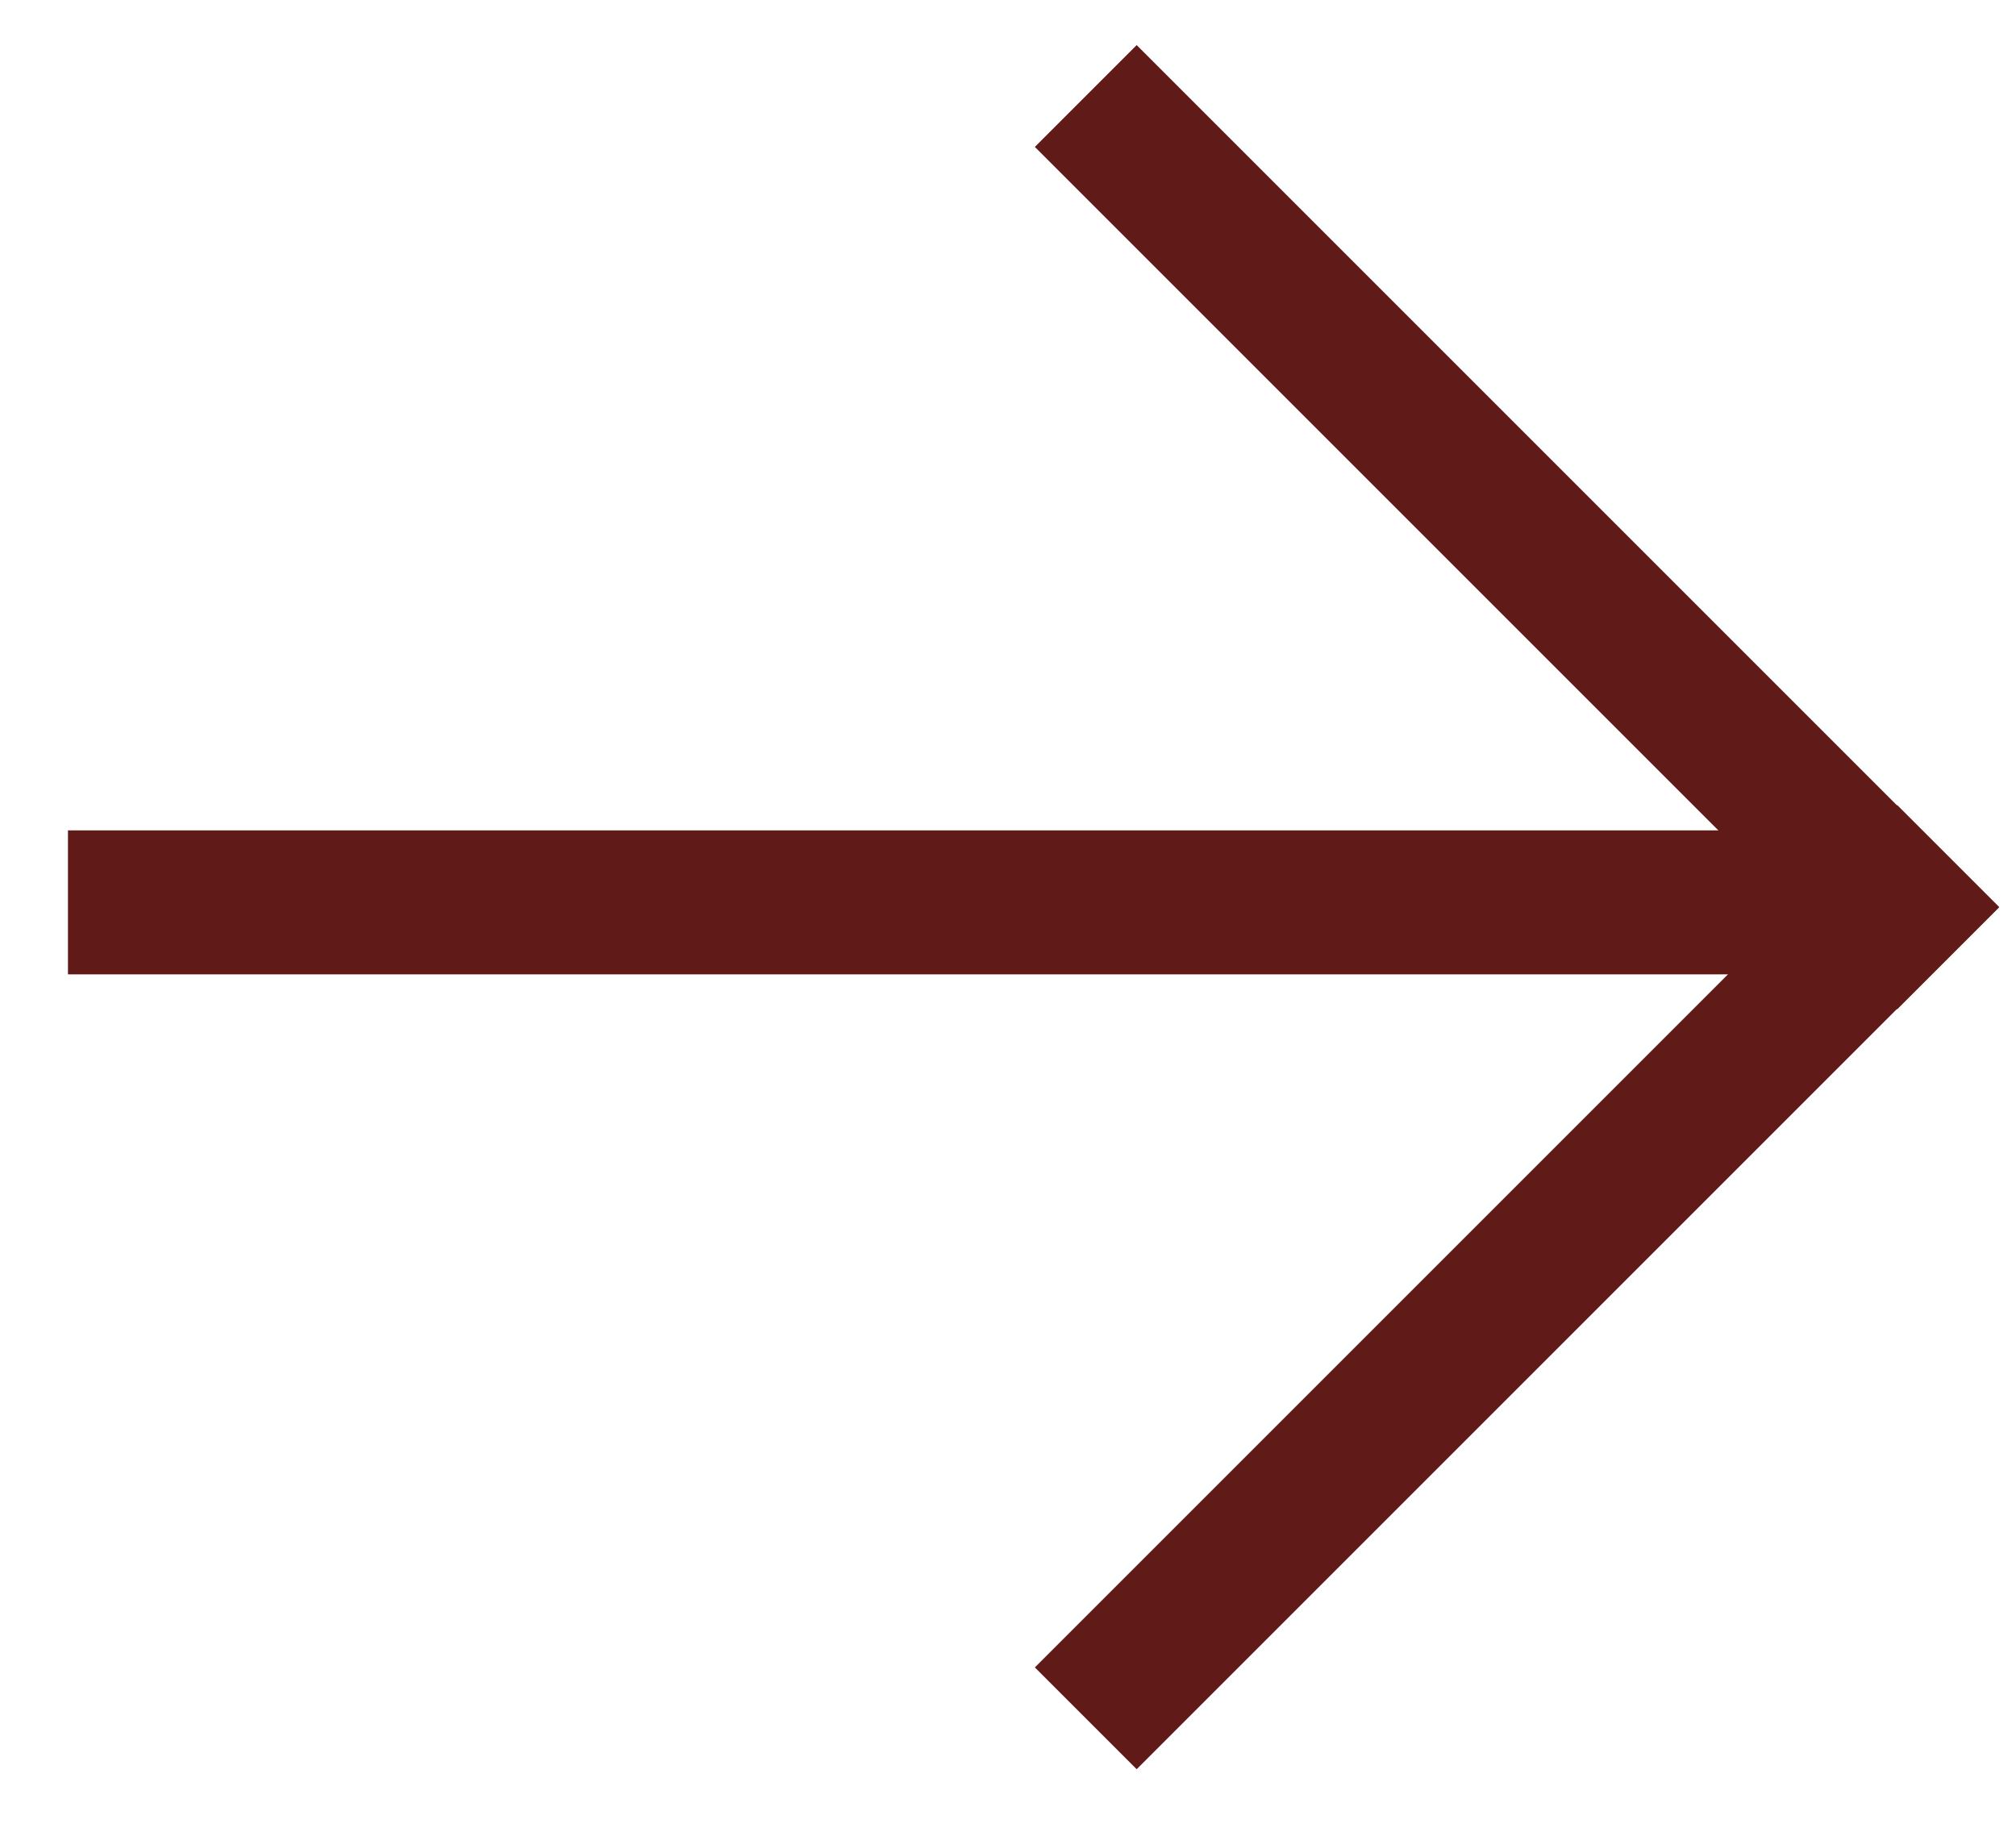
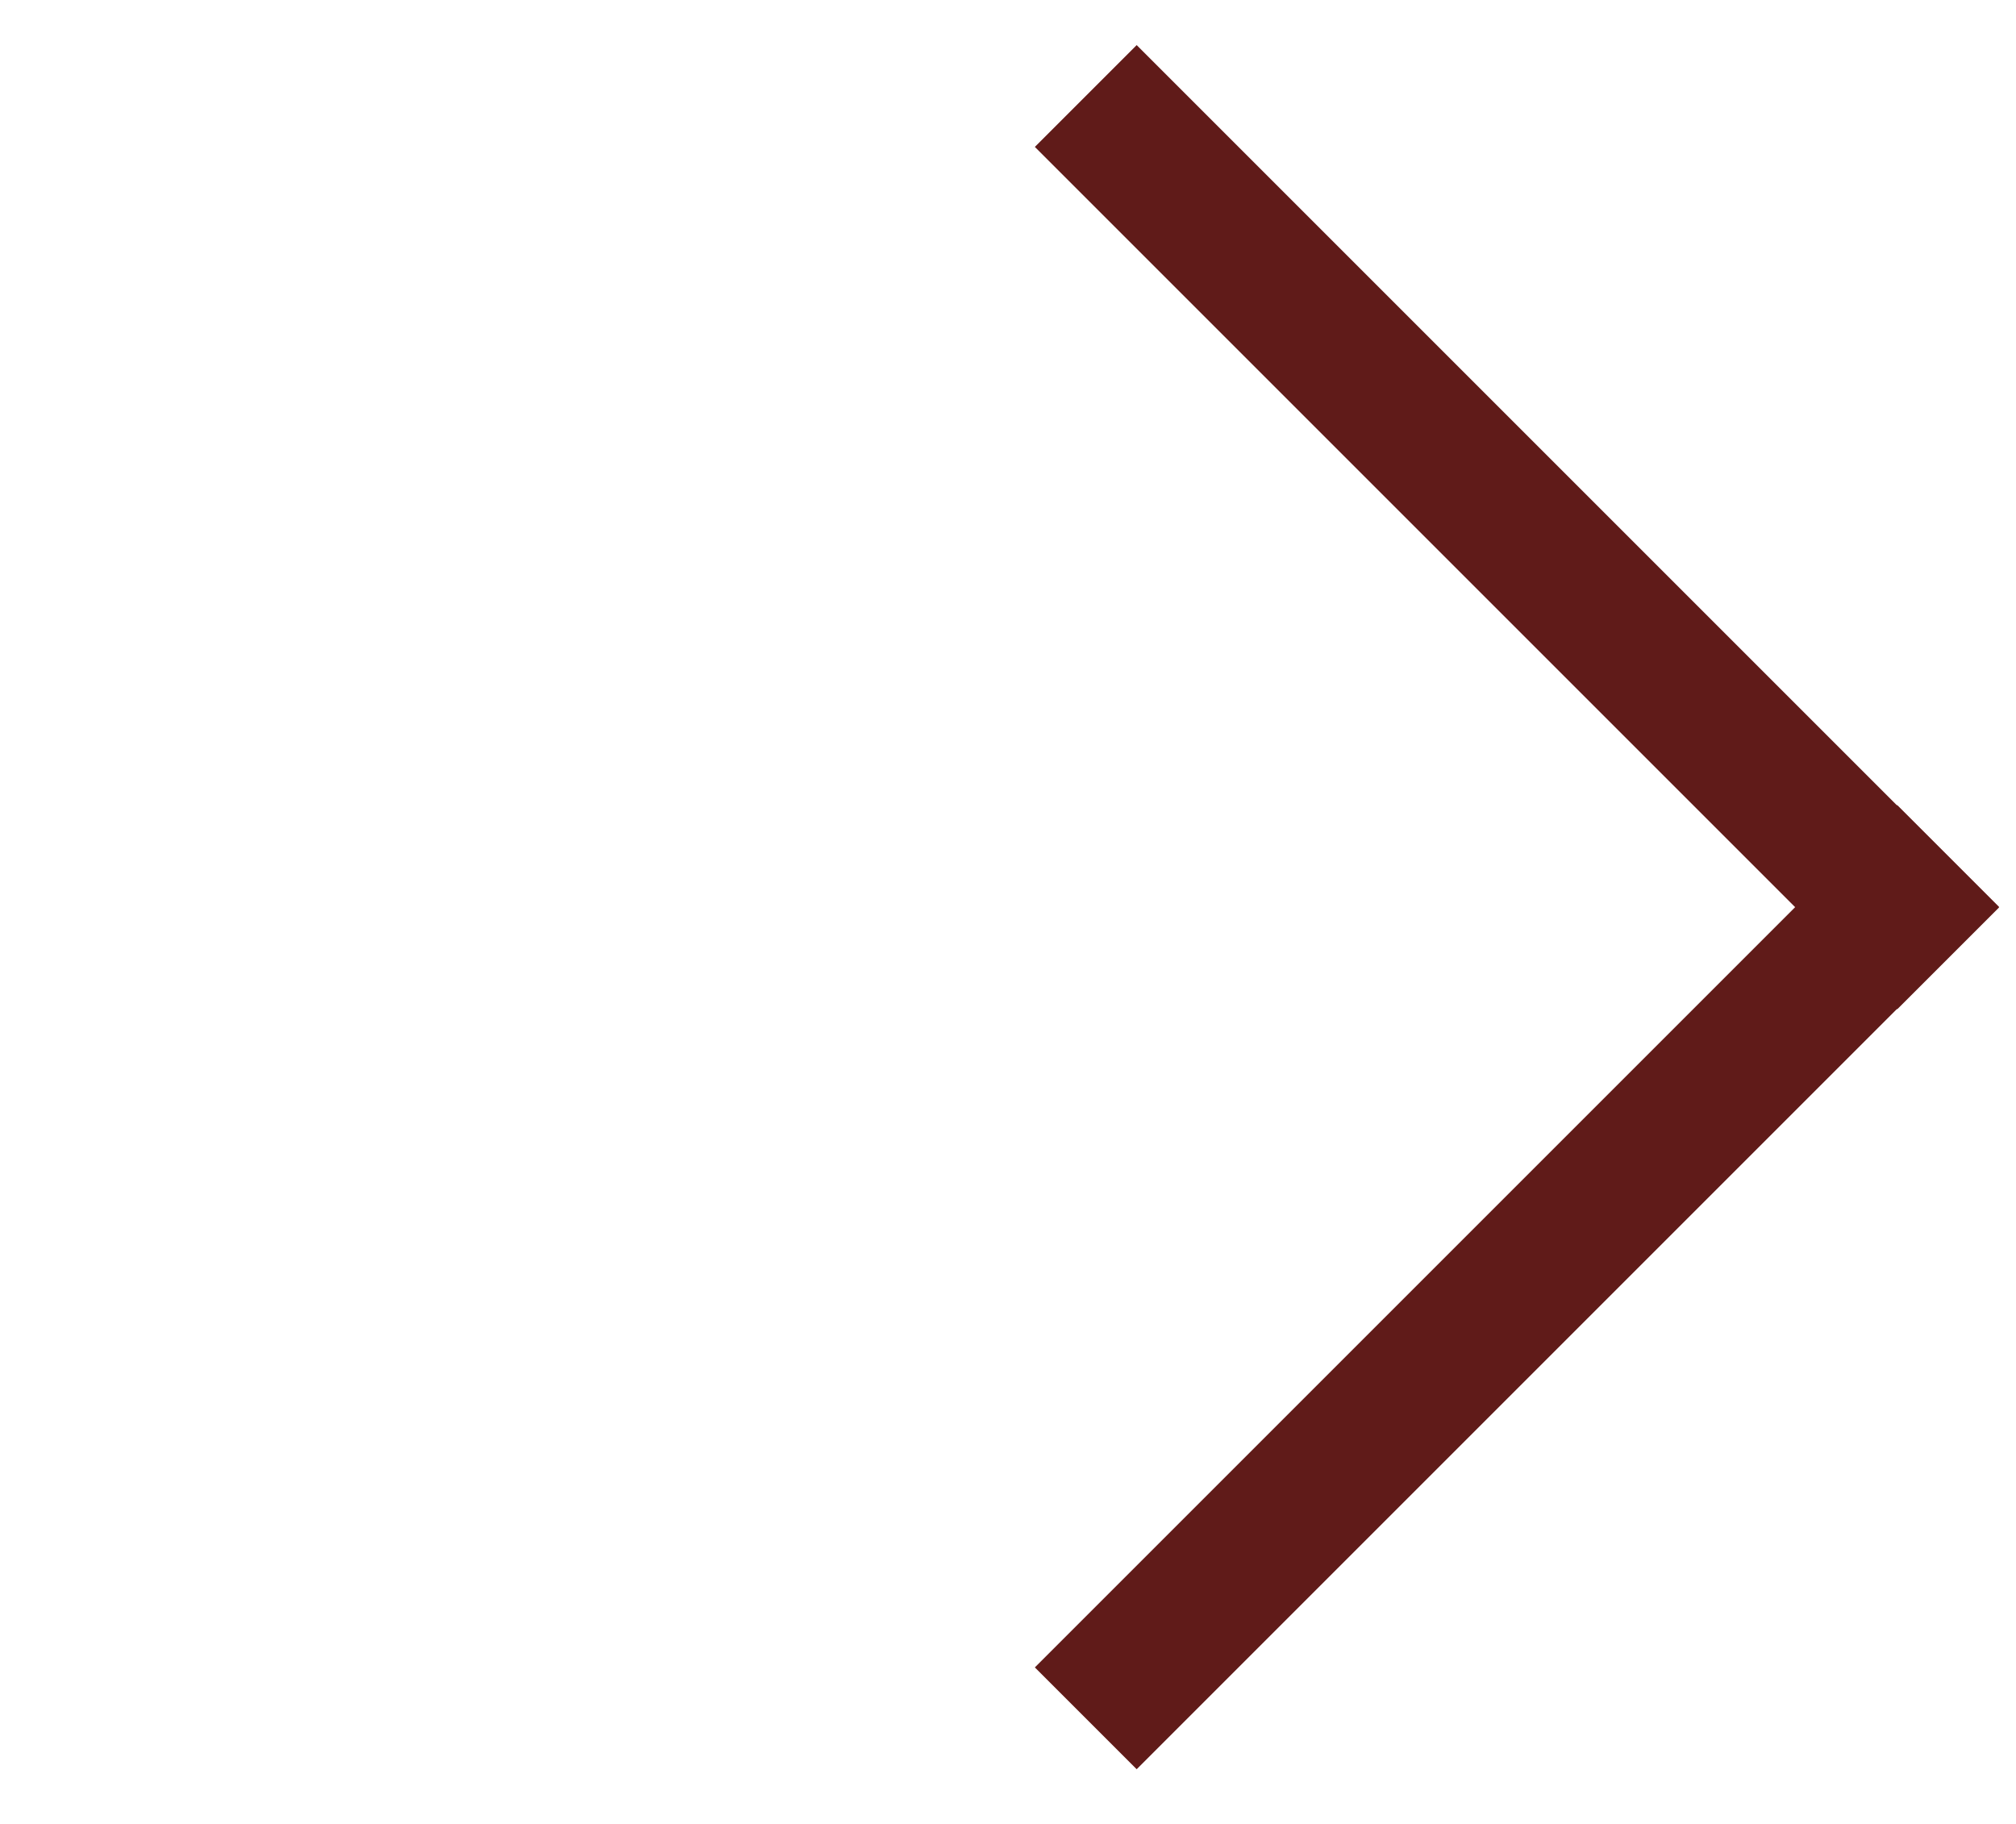
<svg xmlns="http://www.w3.org/2000/svg" width="21" height="19" viewBox="0 0 21 19" fill="none">
  <path d="M20.293 8.917L11.31 17.9" stroke="#601B19" stroke-width="1.5" />
  <path d="M20.293 9.983L11.31 1" stroke="#601B19" stroke-width="1.5" />
-   <path d="M19.602 9.4L0.708 9.4" stroke="#601B19" stroke-width="1.5" />
</svg>